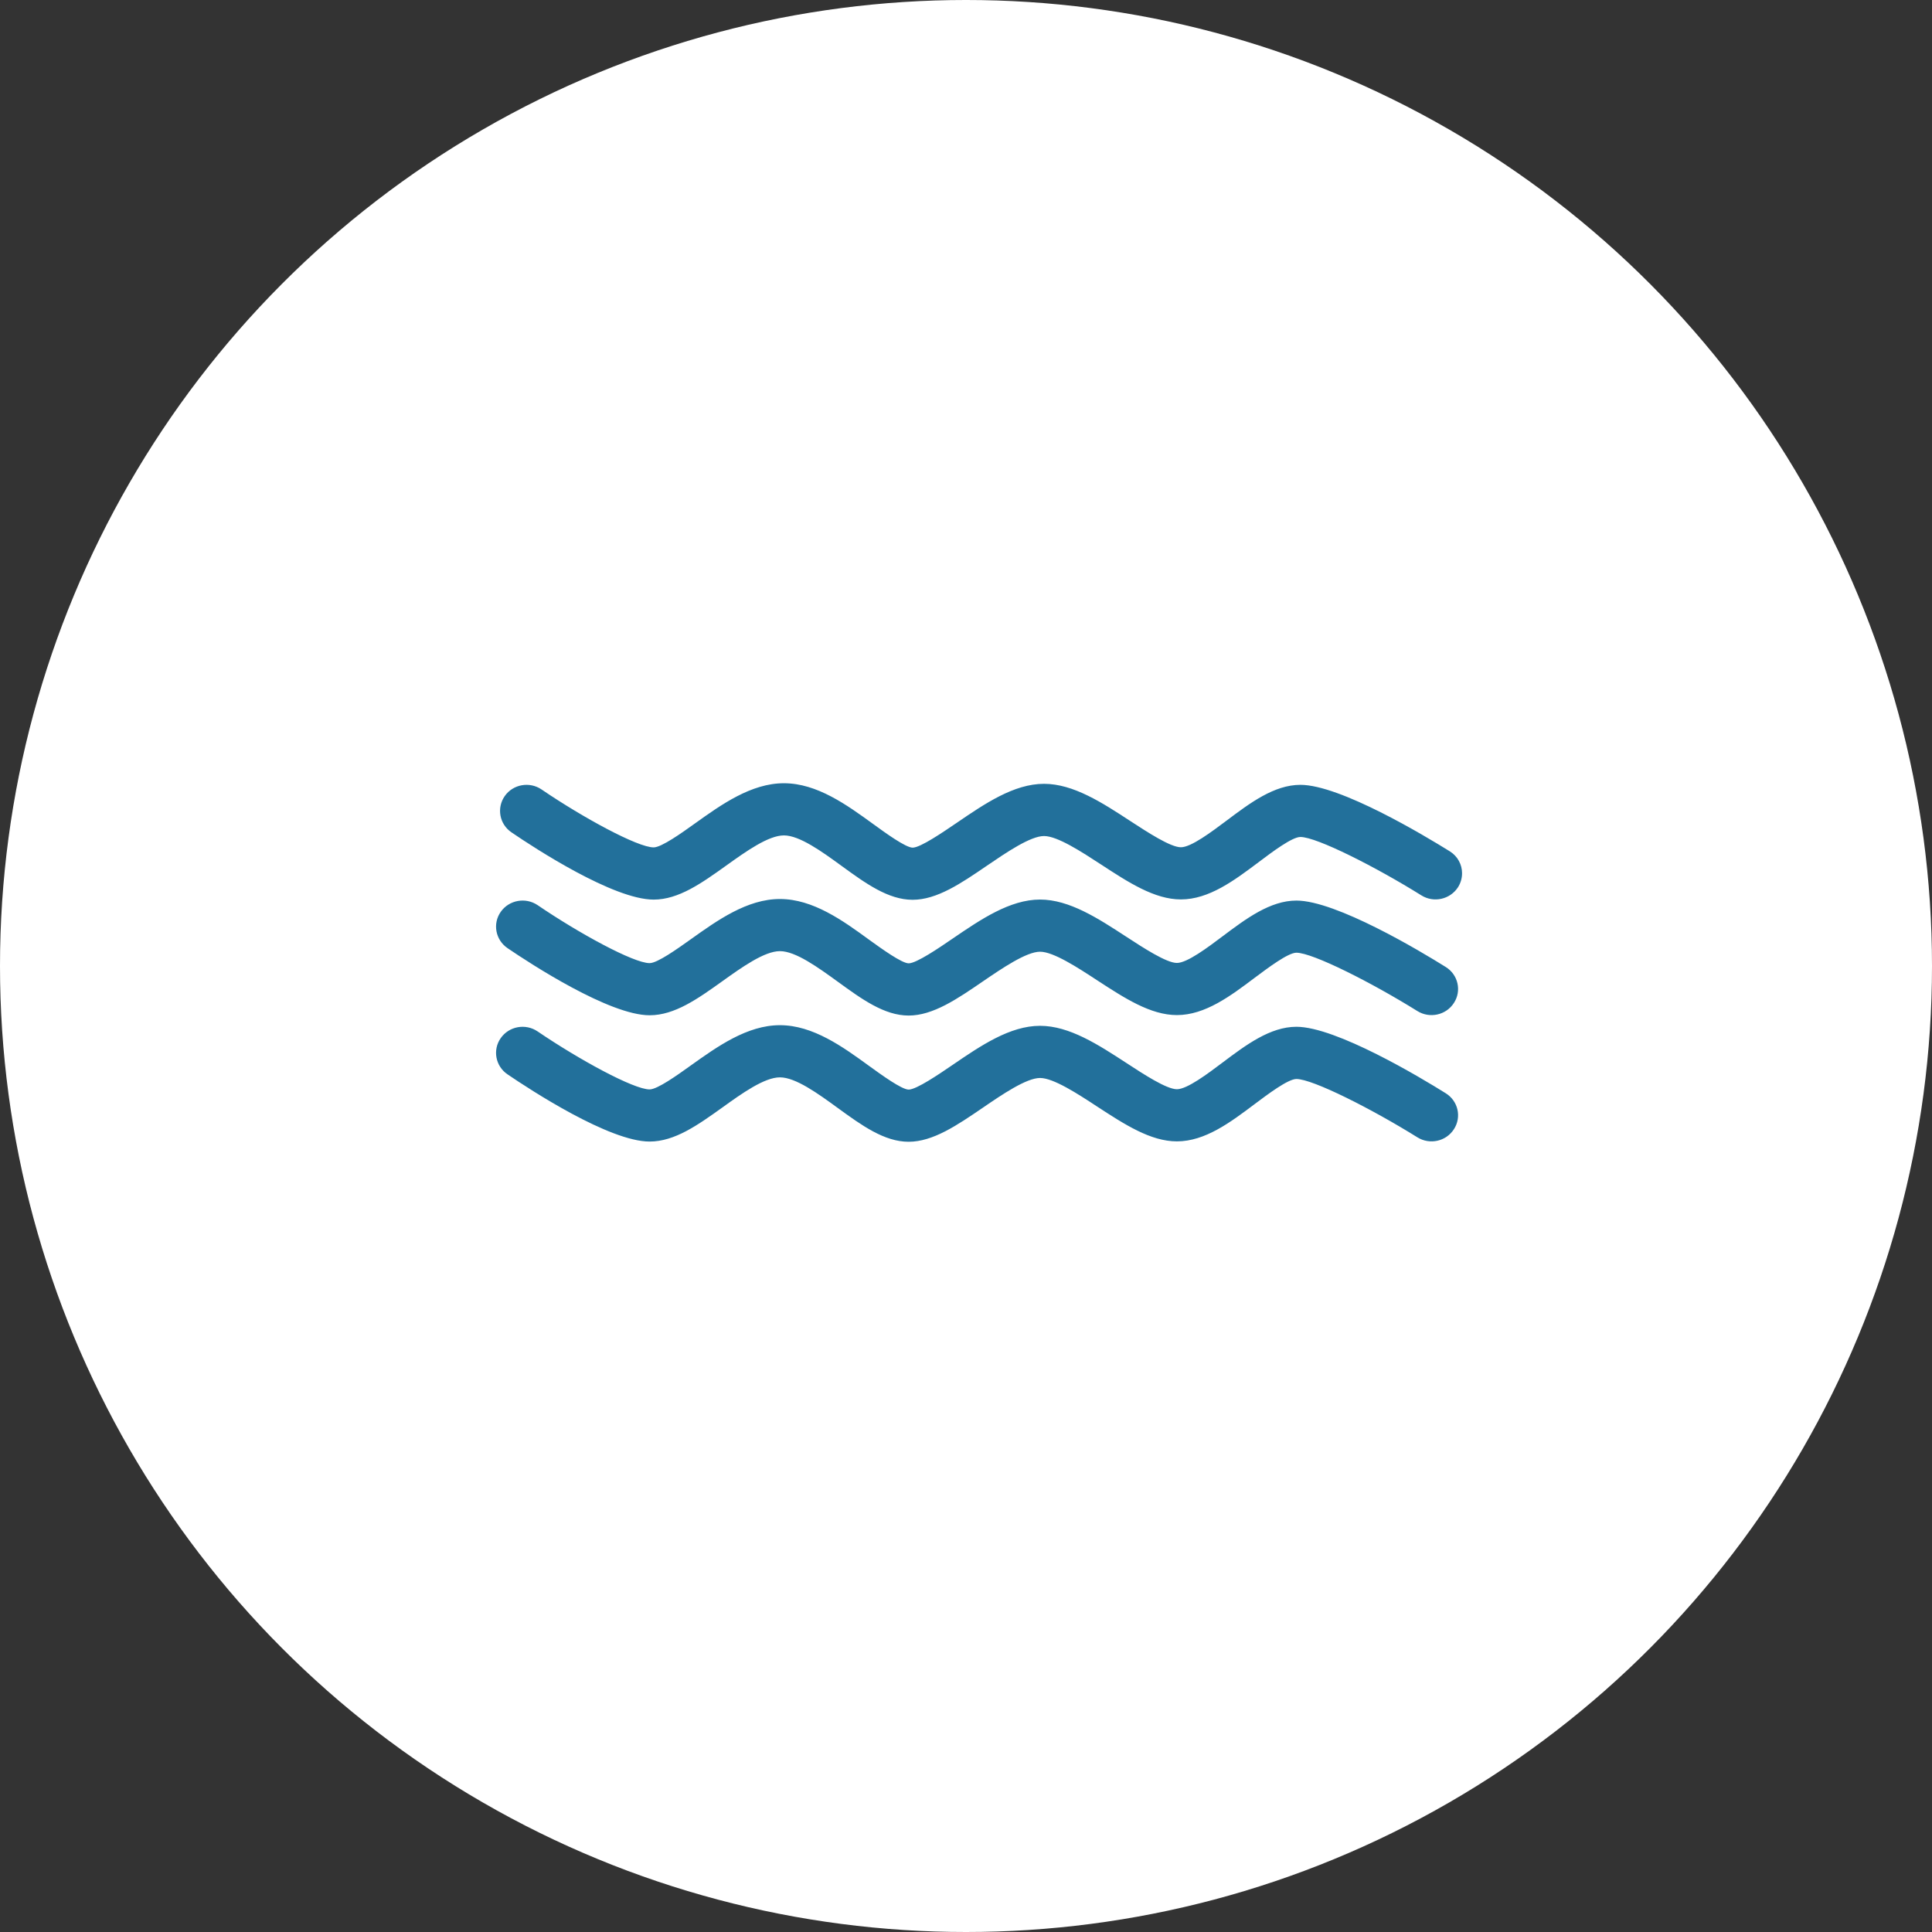
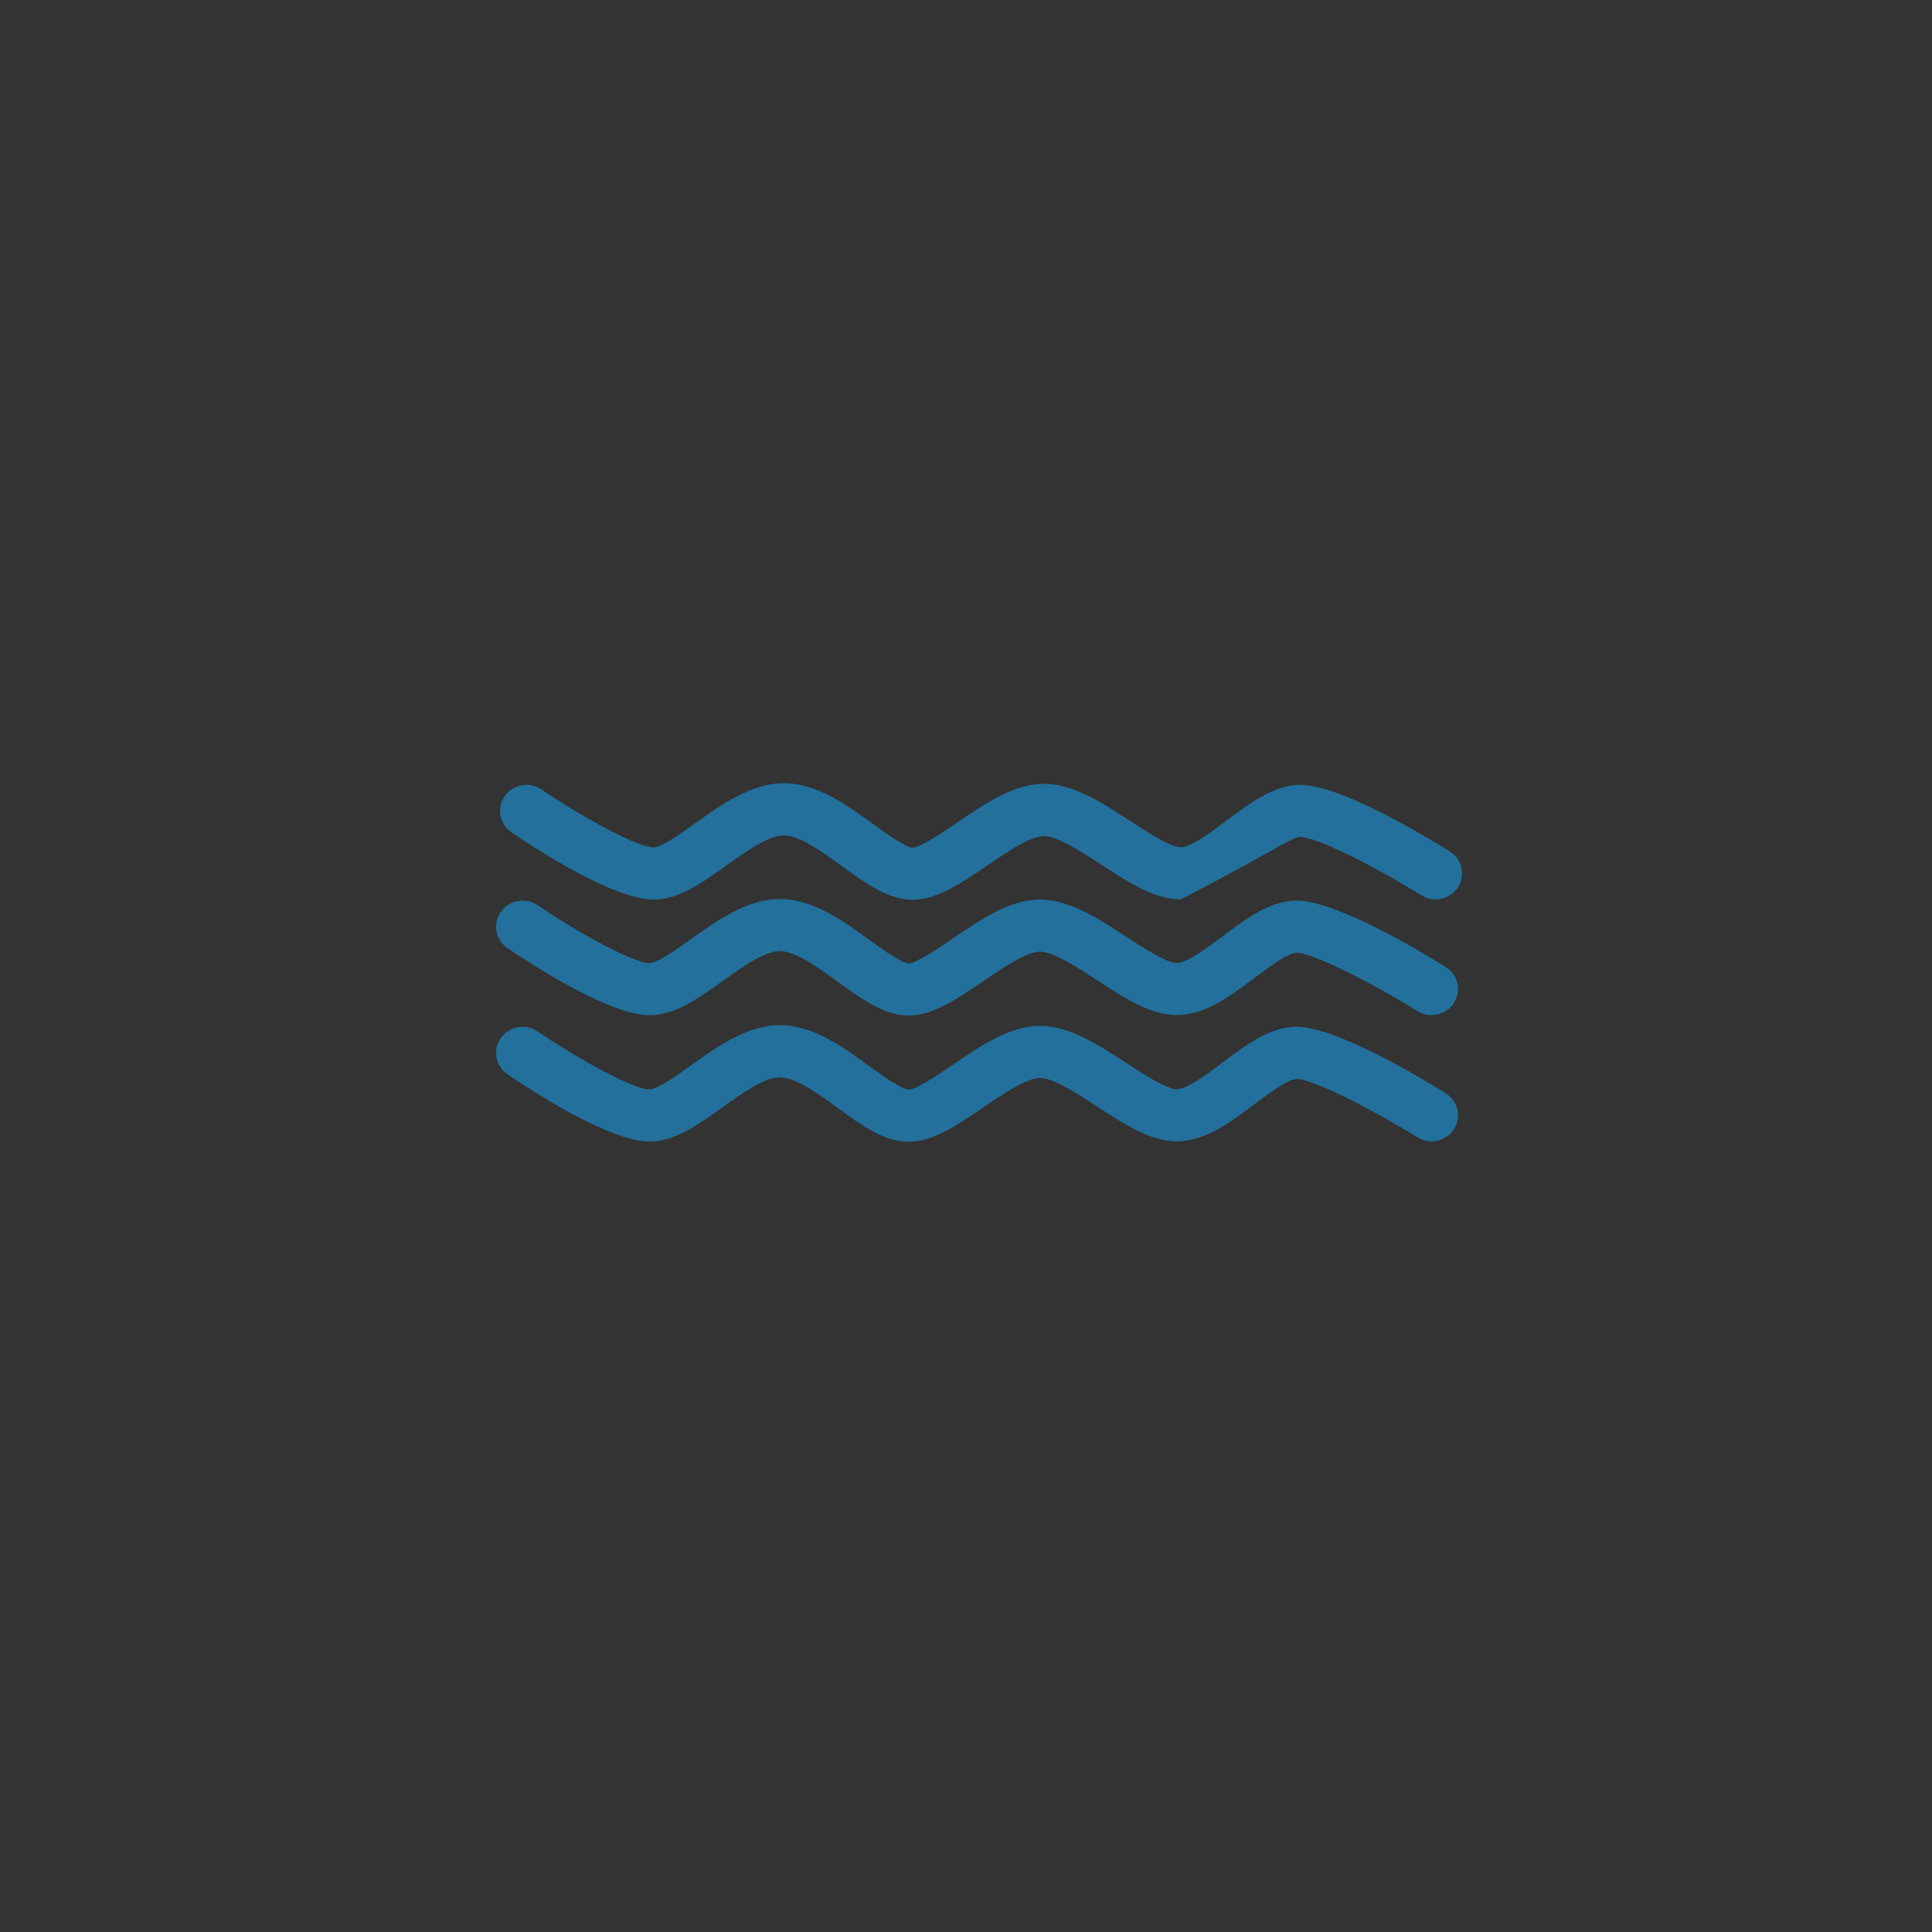
<svg xmlns="http://www.w3.org/2000/svg" width="74" height="74" viewBox="0 0 74 74" fill="none">
  <rect x="0" y="0" width="74" height="74" fill="#333333" stroke="none" />
-   <circle cx="37" cy="37" r="37" fill="white" />
-   <path fill-rule="evenodd" clip-rule="evenodd" d="M19.18 39.761C19.499 39.306 20.13 39.192 20.592 39.506C22.168 40.578 24.267 41.727 24.881 41.727C25.181 41.727 25.953 41.173 26.466 40.805C27.476 40.085 28.618 39.267 29.873 39.267C31.141 39.267 32.288 40.099 33.295 40.832C33.761 41.169 34.536 41.732 34.803 41.734C35.102 41.734 35.97 41.141 36.49 40.786C37.566 40.051 38.682 39.291 39.837 39.291C40.961 39.291 42.069 40.015 43.144 40.715C43.793 41.139 44.679 41.72 45.078 41.72C45.47 41.72 46.254 41.129 46.828 40.697C47.723 40.024 48.65 39.328 49.655 39.328C51.177 39.328 54.42 41.277 55.375 41.874C55.85 42.169 55.991 42.786 55.688 43.252C55.388 43.719 54.762 43.857 54.289 43.562C52.56 42.484 50.282 41.328 49.655 41.328C49.337 41.328 48.57 41.904 48.062 42.285C47.127 42.988 46.158 43.717 45.078 43.717C44.068 43.717 43.074 43.068 42.021 42.382C41.278 41.894 40.348 41.289 39.837 41.289C39.314 41.289 38.387 41.92 37.645 42.428C36.663 43.098 35.736 43.732 34.803 43.732C33.871 43.732 33.006 43.105 32.091 42.44C31.334 41.888 30.475 41.265 29.873 41.265C29.279 41.265 28.419 41.878 27.662 42.424C26.726 43.093 25.842 43.724 24.881 43.724C23.341 43.724 20.325 41.753 19.438 41.149C18.978 40.837 18.861 40.213 19.18 39.761ZM19.18 34.925C19.499 34.471 20.13 34.358 20.592 34.669C22.168 35.743 24.267 36.89 24.881 36.89C25.181 36.89 25.953 36.336 26.466 35.971C27.476 35.251 28.618 34.434 29.873 34.434C31.141 34.434 32.288 35.263 33.295 35.998C33.761 36.334 34.536 36.894 34.803 36.898C35.102 36.898 35.97 36.305 36.49 35.949C37.566 35.215 38.682 34.455 39.837 34.455C40.961 34.455 42.069 35.181 43.144 35.882C43.793 36.305 44.679 36.883 45.078 36.883C45.47 36.883 46.254 36.294 46.828 35.862C47.723 35.19 48.65 34.494 49.655 34.494C51.177 34.494 54.42 36.44 55.375 37.038C55.85 37.332 55.991 37.952 55.688 38.416C55.388 38.883 54.762 39.02 54.289 38.726C52.56 37.648 50.282 36.491 49.655 36.491C49.337 36.491 48.57 37.069 48.062 37.448C47.127 38.152 46.158 38.88 45.078 38.88C44.068 38.88 43.074 38.232 42.021 37.546C41.278 37.059 40.348 36.453 39.837 36.453C39.314 36.453 38.387 37.084 37.645 37.591C36.663 38.264 35.736 38.898 34.803 38.898C33.871 38.898 33.006 38.268 32.091 37.603C31.334 37.055 30.475 36.431 29.873 36.431C29.279 36.431 28.419 37.045 27.662 37.587C26.726 38.256 25.842 38.887 24.881 38.887C23.341 38.887 20.325 36.919 19.438 36.315C18.978 36 18.861 35.378 19.18 34.925ZM54.442 34.295C54.916 34.591 55.541 34.45 55.843 33.986C55.95 33.819 56 33.632 56 33.449V33.444C56 33.116 55.832 32.796 55.531 32.608C54.571 32.011 51.331 30.061 49.808 30.061C48.802 30.061 47.876 30.758 46.982 31.43C46.408 31.86 45.623 32.452 45.231 32.452C44.831 32.452 43.946 31.872 43.296 31.449C42.224 30.748 41.113 30.022 39.989 30.022C38.833 30.022 37.718 30.784 36.641 31.519C36.121 31.872 35.255 32.467 34.956 32.467C34.688 32.465 33.912 31.902 33.448 31.564C32.439 30.832 31.295 30 30.026 30C28.77 30 27.627 30.819 26.621 31.538C26.109 31.906 25.334 32.457 25.037 32.457C24.42 32.457 22.32 31.312 20.744 30.239C20.284 29.925 19.65 30.038 19.333 30.491C19.015 30.947 19.129 31.568 19.591 31.881C20.478 32.487 23.494 34.457 25.037 34.457C25.994 34.457 26.878 33.824 27.815 33.154C28.571 32.612 29.431 31.998 30.026 31.998C30.627 31.998 31.487 32.621 32.244 33.173C33.157 33.836 34.022 34.464 34.956 34.464C35.889 34.464 36.817 33.831 37.797 33.161C38.542 32.654 39.467 32.022 39.989 32.022C40.502 32.022 41.429 32.627 42.174 33.113C43.225 33.799 44.221 34.45 45.231 34.45C46.308 34.45 47.277 33.722 48.215 33.018C48.721 32.636 49.49 32.058 49.808 32.058C50.434 32.058 52.711 33.214 54.442 34.295Z" fill="#22709B" />
+   <path fill-rule="evenodd" clip-rule="evenodd" d="M19.18 39.761C19.499 39.306 20.13 39.192 20.592 39.506C22.168 40.578 24.267 41.727 24.881 41.727C25.181 41.727 25.953 41.173 26.466 40.805C27.476 40.085 28.618 39.267 29.873 39.267C31.141 39.267 32.288 40.099 33.295 40.832C33.761 41.169 34.536 41.732 34.803 41.734C35.102 41.734 35.97 41.141 36.49 40.786C37.566 40.051 38.682 39.291 39.837 39.291C40.961 39.291 42.069 40.015 43.144 40.715C43.793 41.139 44.679 41.72 45.078 41.72C45.47 41.72 46.254 41.129 46.828 40.697C47.723 40.024 48.65 39.328 49.655 39.328C51.177 39.328 54.42 41.277 55.375 41.874C55.85 42.169 55.991 42.786 55.688 43.252C55.388 43.719 54.762 43.857 54.289 43.562C52.56 42.484 50.282 41.328 49.655 41.328C49.337 41.328 48.57 41.904 48.062 42.285C47.127 42.988 46.158 43.717 45.078 43.717C44.068 43.717 43.074 43.068 42.021 42.382C41.278 41.894 40.348 41.289 39.837 41.289C39.314 41.289 38.387 41.92 37.645 42.428C36.663 43.098 35.736 43.732 34.803 43.732C33.871 43.732 33.006 43.105 32.091 42.44C31.334 41.888 30.475 41.265 29.873 41.265C29.279 41.265 28.419 41.878 27.662 42.424C26.726 43.093 25.842 43.724 24.881 43.724C23.341 43.724 20.325 41.753 19.438 41.149C18.978 40.837 18.861 40.213 19.18 39.761ZM19.18 34.925C19.499 34.471 20.13 34.358 20.592 34.669C22.168 35.743 24.267 36.89 24.881 36.89C25.181 36.89 25.953 36.336 26.466 35.971C27.476 35.251 28.618 34.434 29.873 34.434C31.141 34.434 32.288 35.263 33.295 35.998C33.761 36.334 34.536 36.894 34.803 36.898C35.102 36.898 35.97 36.305 36.49 35.949C37.566 35.215 38.682 34.455 39.837 34.455C40.961 34.455 42.069 35.181 43.144 35.882C43.793 36.305 44.679 36.883 45.078 36.883C45.47 36.883 46.254 36.294 46.828 35.862C47.723 35.19 48.65 34.494 49.655 34.494C51.177 34.494 54.42 36.44 55.375 37.038C55.85 37.332 55.991 37.952 55.688 38.416C55.388 38.883 54.762 39.02 54.289 38.726C52.56 37.648 50.282 36.491 49.655 36.491C49.337 36.491 48.57 37.069 48.062 37.448C47.127 38.152 46.158 38.88 45.078 38.88C44.068 38.88 43.074 38.232 42.021 37.546C41.278 37.059 40.348 36.453 39.837 36.453C39.314 36.453 38.387 37.084 37.645 37.591C36.663 38.264 35.736 38.898 34.803 38.898C33.871 38.898 33.006 38.268 32.091 37.603C31.334 37.055 30.475 36.431 29.873 36.431C29.279 36.431 28.419 37.045 27.662 37.587C26.726 38.256 25.842 38.887 24.881 38.887C23.341 38.887 20.325 36.919 19.438 36.315C18.978 36 18.861 35.378 19.18 34.925ZM54.442 34.295C54.916 34.591 55.541 34.45 55.843 33.986C55.95 33.819 56 33.632 56 33.449V33.444C56 33.116 55.832 32.796 55.531 32.608C54.571 32.011 51.331 30.061 49.808 30.061C48.802 30.061 47.876 30.758 46.982 31.43C46.408 31.86 45.623 32.452 45.231 32.452C44.831 32.452 43.946 31.872 43.296 31.449C42.224 30.748 41.113 30.022 39.989 30.022C38.833 30.022 37.718 30.784 36.641 31.519C36.121 31.872 35.255 32.467 34.956 32.467C34.688 32.465 33.912 31.902 33.448 31.564C32.439 30.832 31.295 30 30.026 30C28.77 30 27.627 30.819 26.621 31.538C26.109 31.906 25.334 32.457 25.037 32.457C24.42 32.457 22.32 31.312 20.744 30.239C20.284 29.925 19.65 30.038 19.333 30.491C19.015 30.947 19.129 31.568 19.591 31.881C20.478 32.487 23.494 34.457 25.037 34.457C25.994 34.457 26.878 33.824 27.815 33.154C28.571 32.612 29.431 31.998 30.026 31.998C30.627 31.998 31.487 32.621 32.244 33.173C33.157 33.836 34.022 34.464 34.956 34.464C35.889 34.464 36.817 33.831 37.797 33.161C38.542 32.654 39.467 32.022 39.989 32.022C40.502 32.022 41.429 32.627 42.174 33.113C43.225 33.799 44.221 34.45 45.231 34.45C48.721 32.636 49.49 32.058 49.808 32.058C50.434 32.058 52.711 33.214 54.442 34.295Z" fill="#22709B" />
</svg>